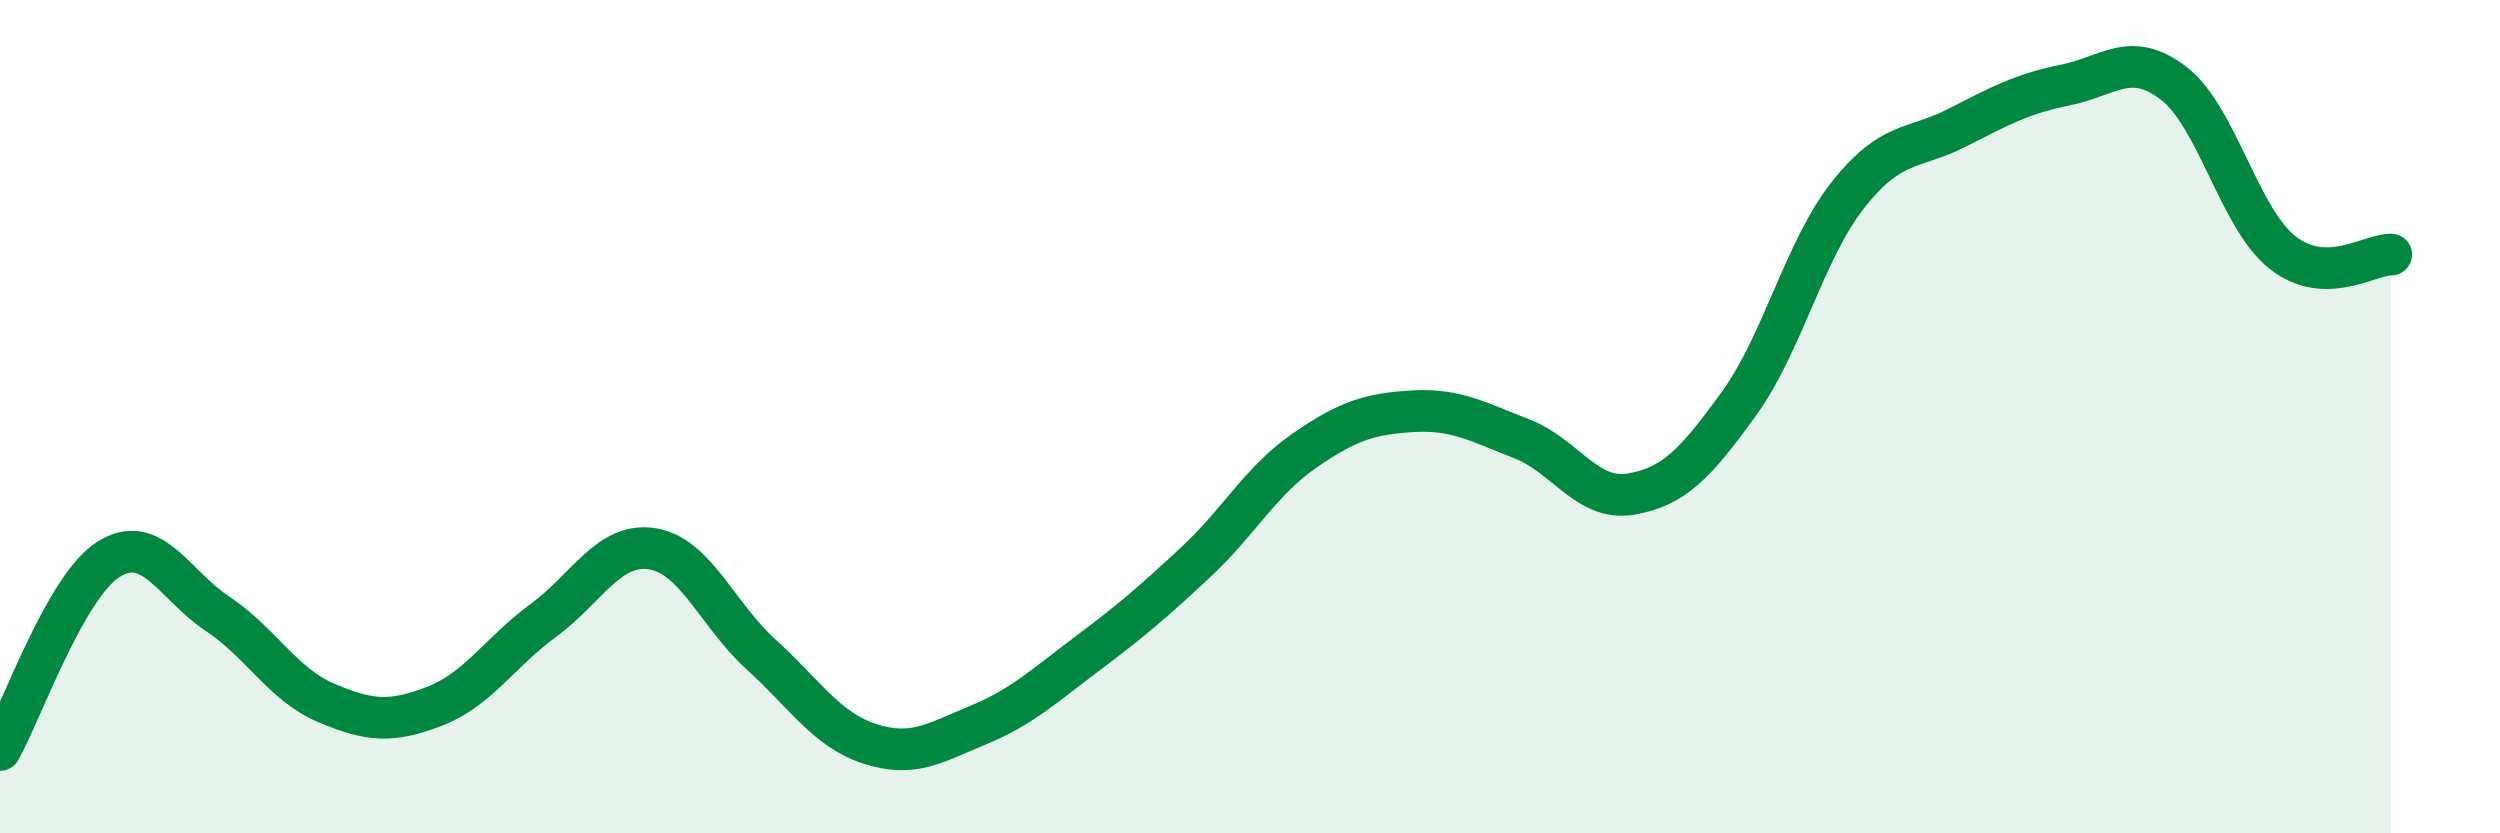
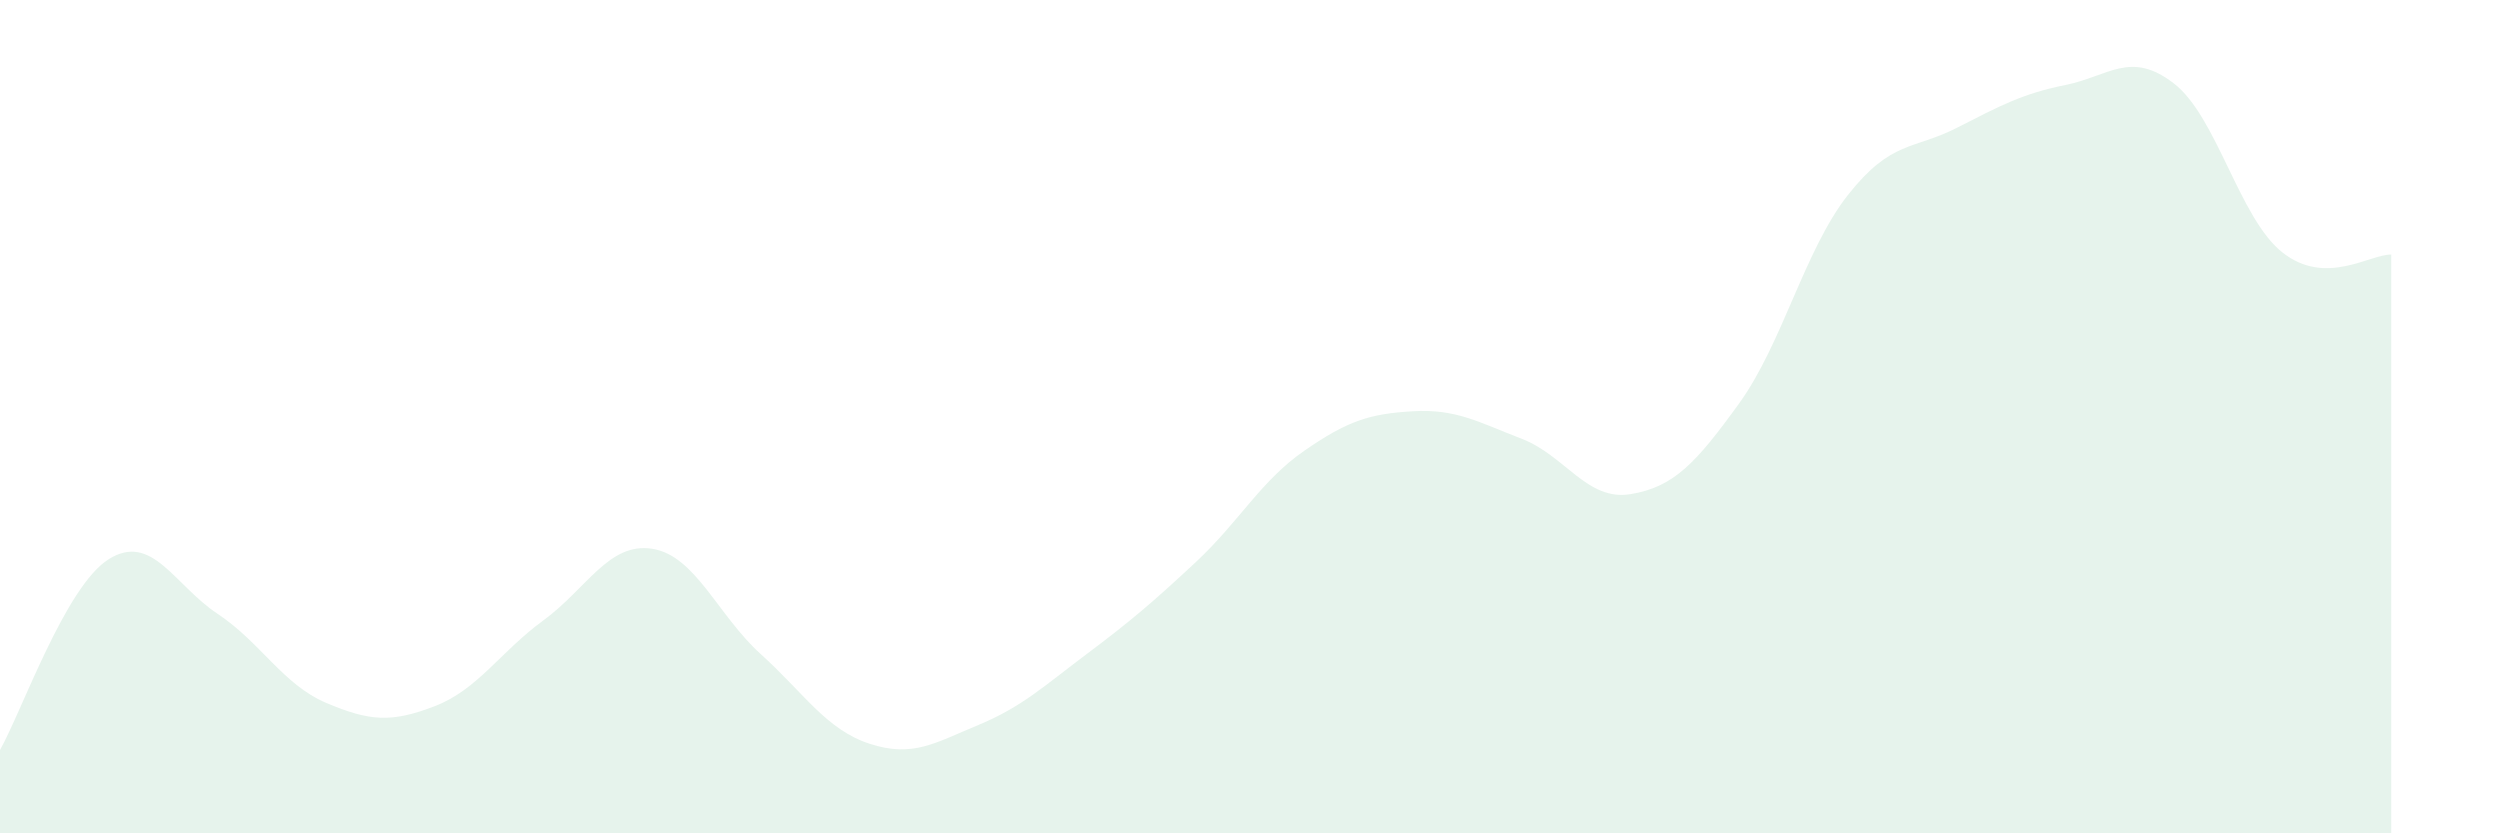
<svg xmlns="http://www.w3.org/2000/svg" width="60" height="20" viewBox="0 0 60 20">
  <path d="M 0,18 C 0.52,17.08 1.57,14.07 2.61,13.42 C 3.65,12.77 4.18,14.04 5.22,14.73 C 6.26,15.42 6.79,16.43 7.83,16.87 C 8.87,17.31 9.39,17.35 10.43,16.95 C 11.47,16.55 12,15.65 13.04,14.89 C 14.08,14.13 14.61,13.01 15.65,13.17 C 16.69,13.33 17.22,14.76 18.26,15.7 C 19.3,16.64 19.83,17.51 20.87,17.85 C 21.91,18.19 22.44,17.83 23.48,17.4 C 24.52,16.97 25.05,16.47 26.09,15.69 C 27.13,14.91 27.66,14.46 28.7,13.49 C 29.74,12.52 30.26,11.54 31.3,10.82 C 32.34,10.1 32.87,9.93 33.91,9.87 C 34.95,9.81 35.48,10.13 36.52,10.53 C 37.56,10.93 38.09,12.03 39.13,11.86 C 40.17,11.69 40.7,11.12 41.74,9.68 C 42.78,8.24 43.31,6 44.35,4.68 C 45.39,3.36 45.92,3.6 46.96,3.07 C 48,2.54 48.53,2.25 49.57,2.04 C 50.61,1.83 51.13,1.2 52.17,2 C 53.21,2.8 53.74,5.24 54.78,6.06 C 55.82,6.88 56.87,6.1 57.39,6.11L57.39 20L0 20Z" fill="#008740" opacity="0.1" stroke-linecap="round" stroke-linejoin="round" />
-   <path d="M 0,18 C 0.52,17.08 1.57,14.07 2.61,13.42 C 3.65,12.77 4.18,14.04 5.22,14.73 C 6.26,15.42 6.79,16.43 7.83,16.87 C 8.87,17.31 9.39,17.35 10.43,16.95 C 11.47,16.55 12,15.65 13.04,14.89 C 14.08,14.13 14.61,13.01 15.65,13.17 C 16.69,13.33 17.22,14.76 18.26,15.7 C 19.3,16.64 19.83,17.51 20.87,17.85 C 21.91,18.19 22.44,17.83 23.48,17.4 C 24.52,16.97 25.05,16.47 26.09,15.69 C 27.13,14.91 27.66,14.46 28.7,13.49 C 29.74,12.52 30.26,11.54 31.3,10.82 C 32.34,10.1 32.87,9.93 33.91,9.87 C 34.95,9.81 35.48,10.13 36.52,10.53 C 37.56,10.93 38.09,12.03 39.13,11.86 C 40.17,11.69 40.7,11.12 41.74,9.68 C 42.78,8.24 43.31,6 44.35,4.68 C 45.39,3.36 45.92,3.6 46.96,3.07 C 48,2.54 48.53,2.25 49.57,2.04 C 50.61,1.83 51.13,1.2 52.17,2 C 53.21,2.8 53.74,5.24 54.78,6.06 C 55.82,6.88 56.87,6.1 57.39,6.11" stroke="#008740" stroke-width="1" fill="none" stroke-linecap="round" stroke-linejoin="round" />
</svg>